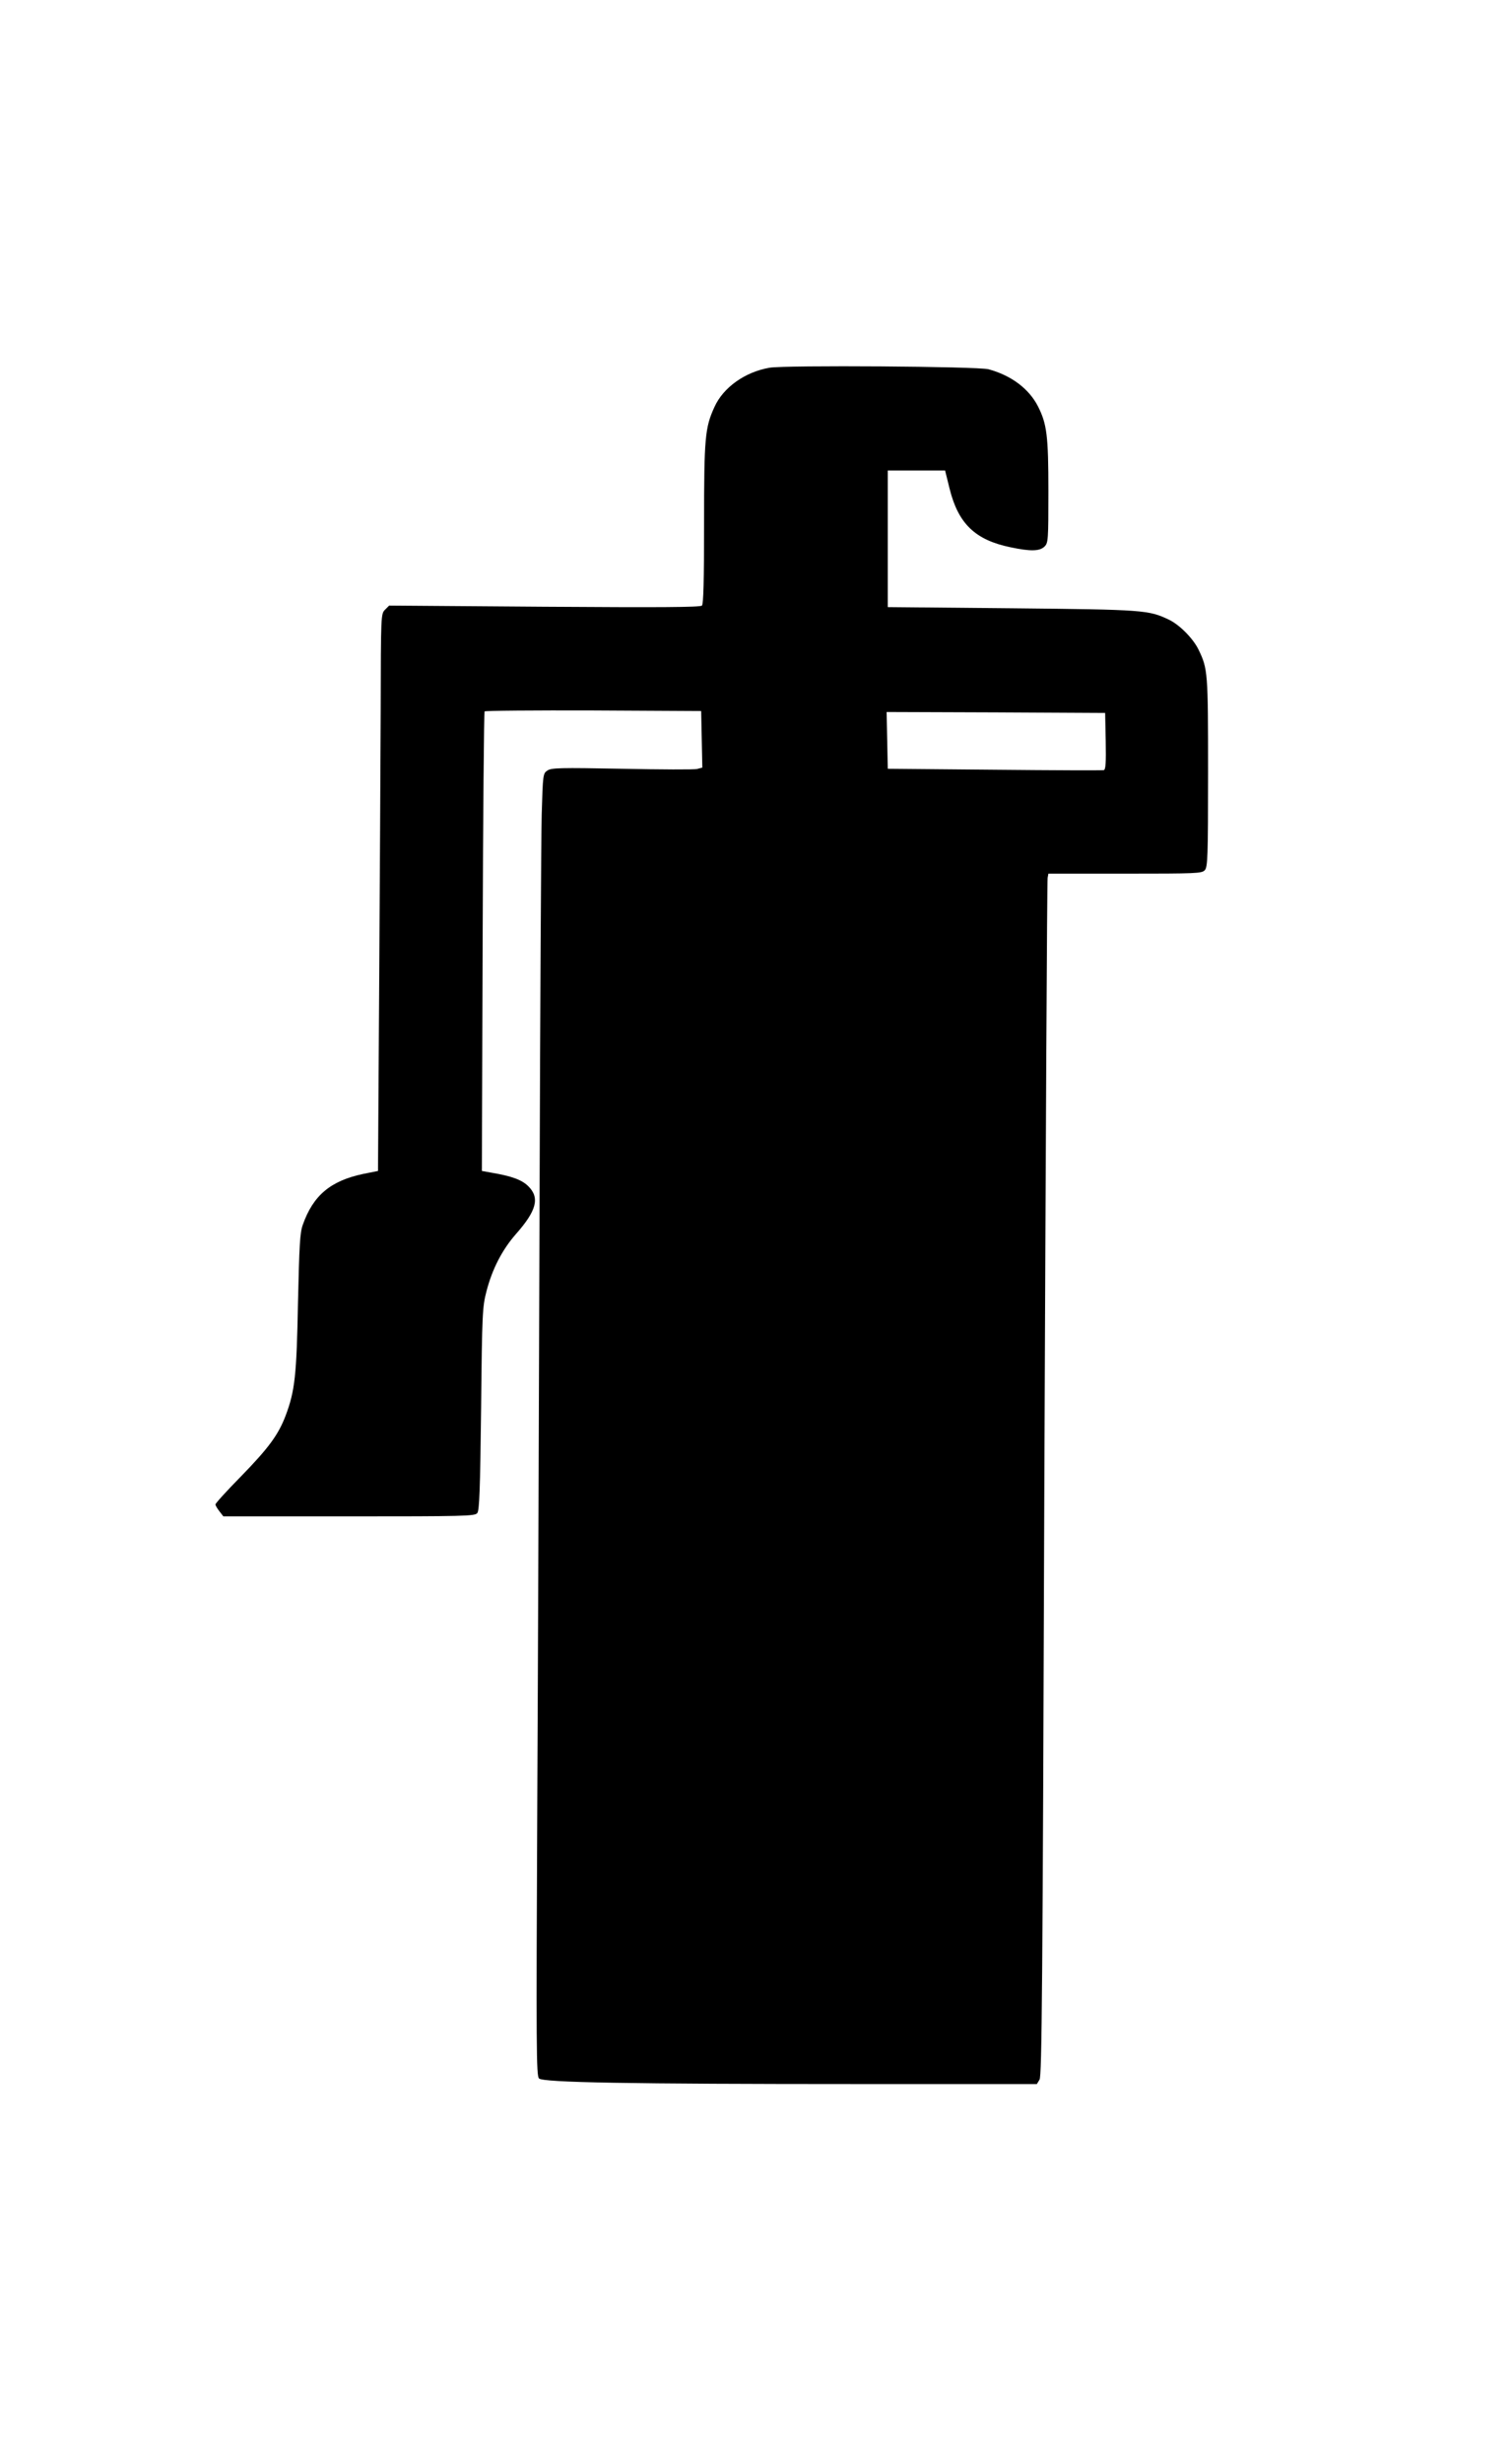
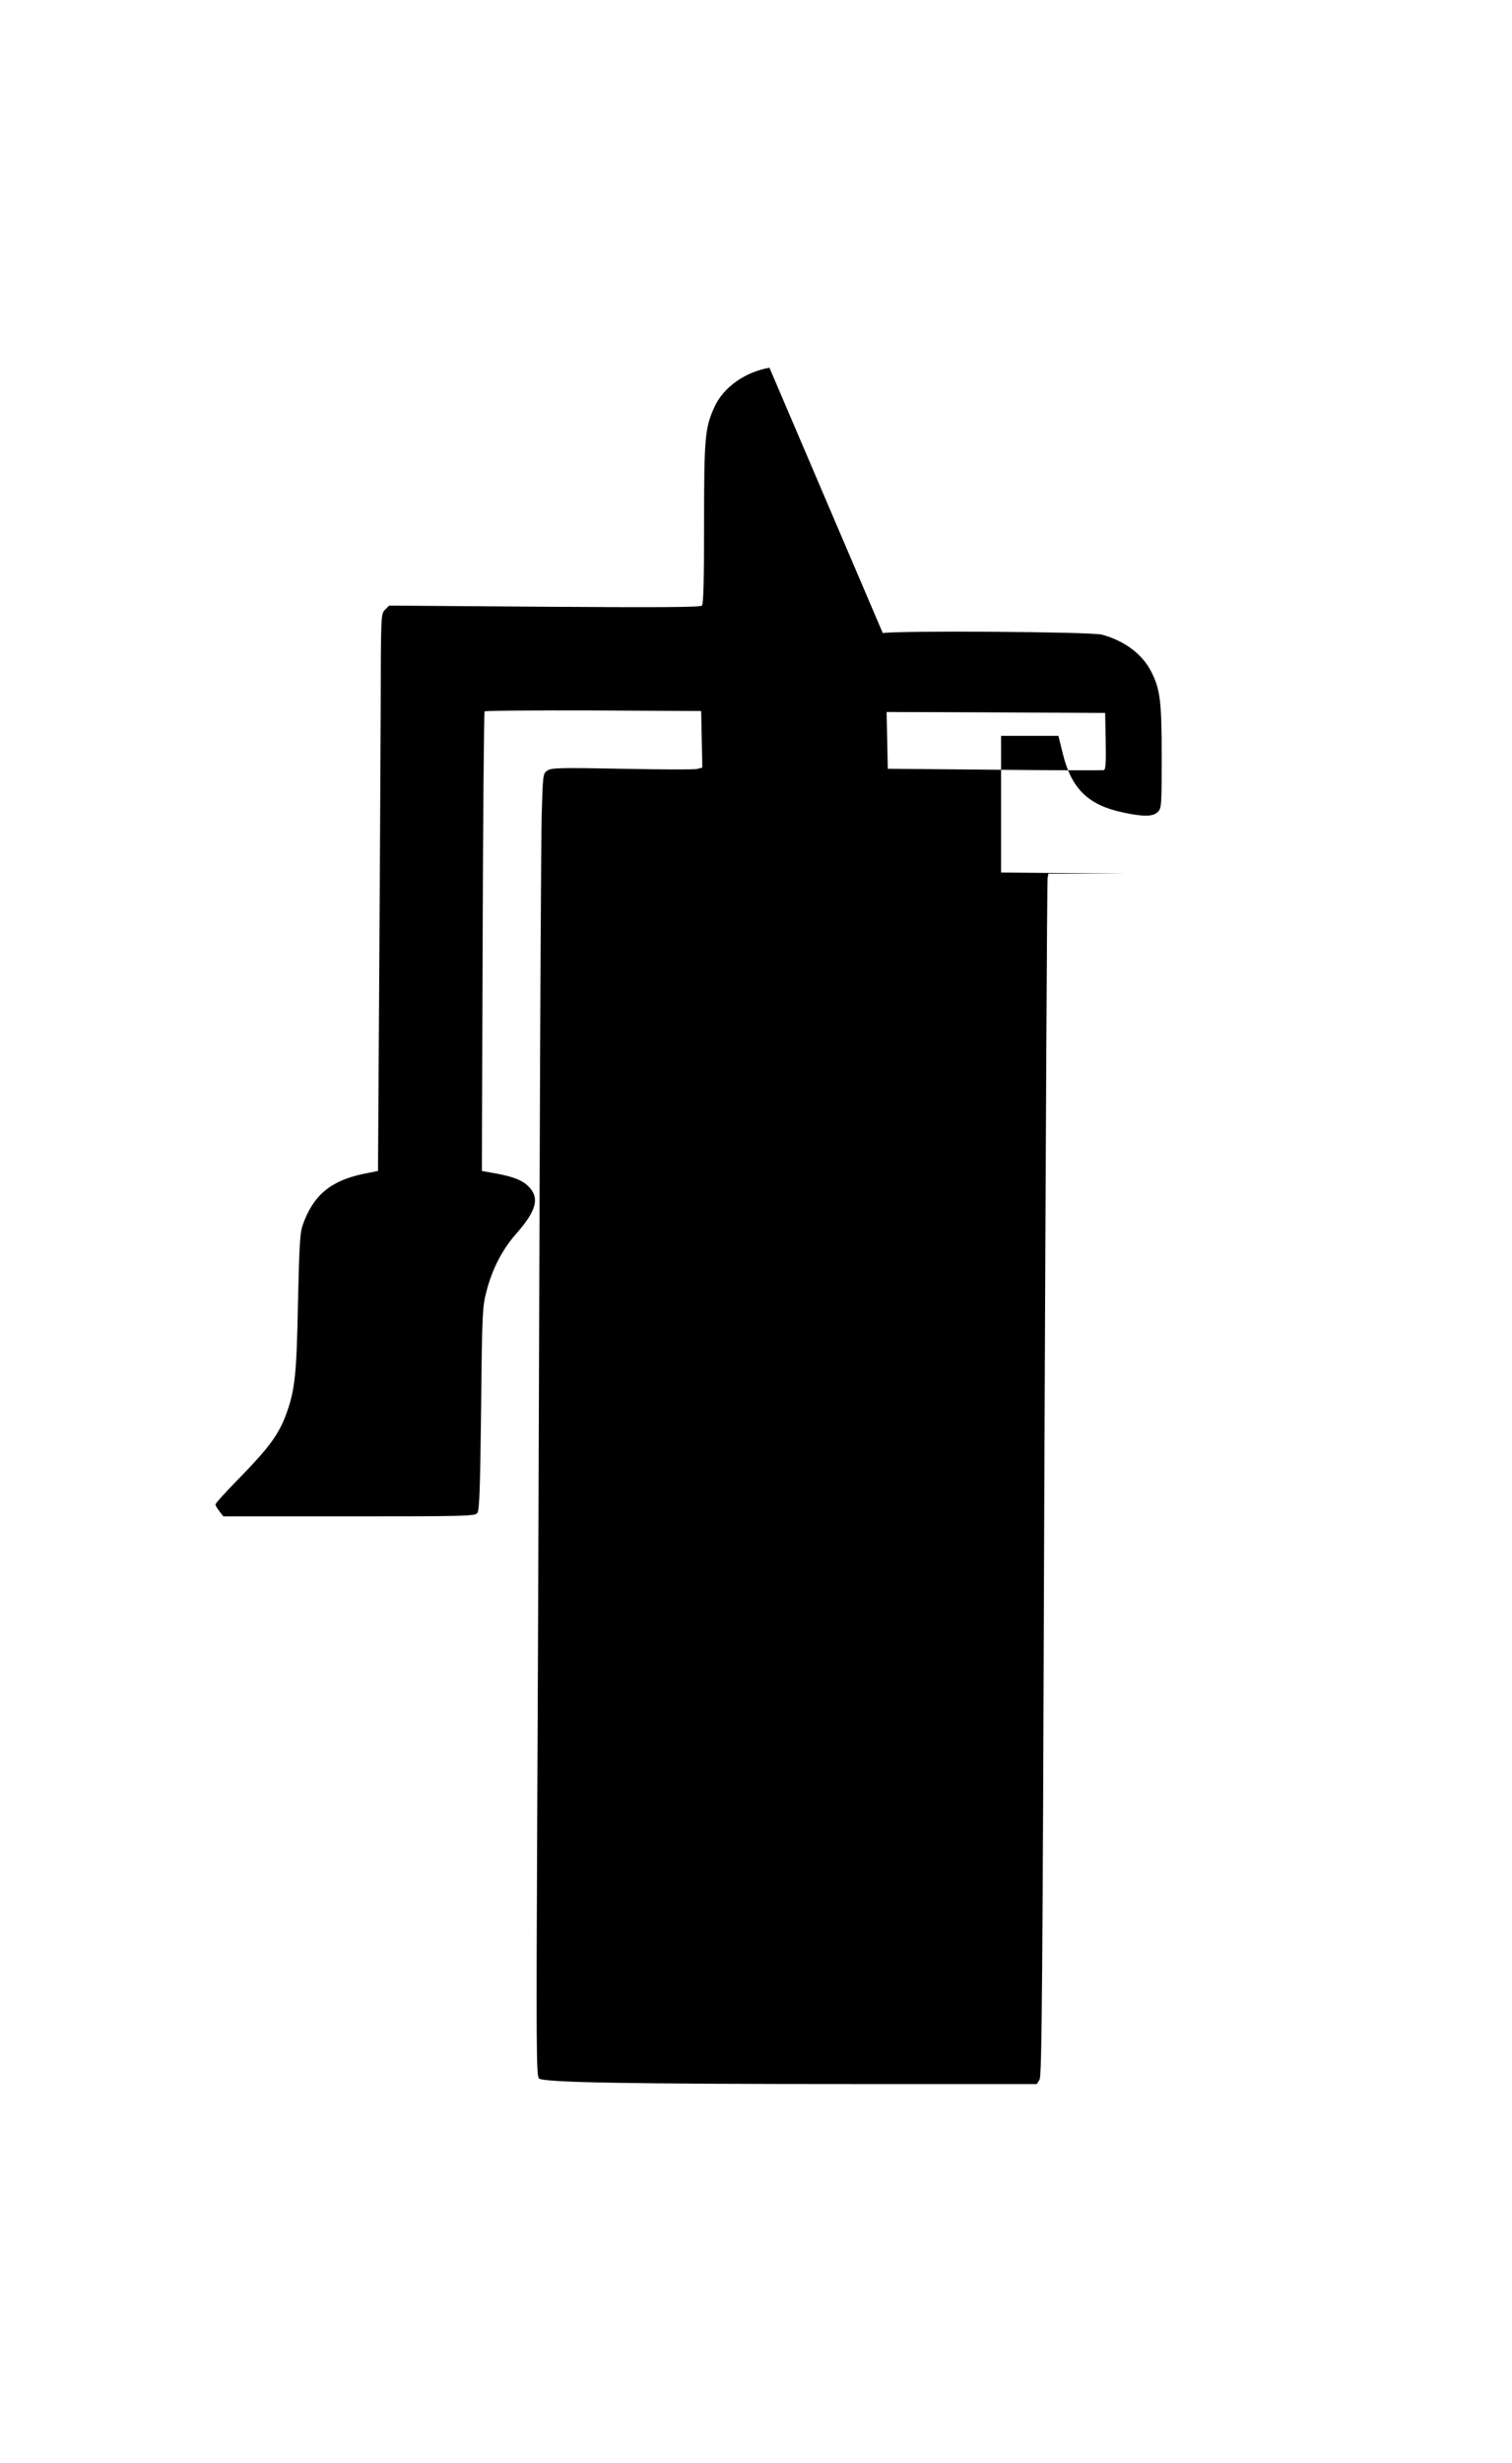
<svg xmlns="http://www.w3.org/2000/svg" version="1.0" width="786pt" height="1280pt" viewBox="0 0 786 1280" preserveAspectRatio="xMidYMid meet">
  <g transform="translate(0,1280) scale(0.1,-0.1)" fill="#000000" stroke="none">
-     <path d="M4000 10889 c-127 -22 -240 -102 -286 -204 -49 -107 -54 -158 -54 -605 0 -296 -3 -419 -11 -427 -9 -9 -225 -10 -819 -6 l-807 6 -21 -21 c-22 -22 -22 -24 -23 -529 -1 -280 -5 -931 -8 -1448 l-6 -940 -75 -15 c-172 -36 -262 -112 -316 -265 -15 -42 -18 -104 -25 -405 -7 -378 -16 -458 -64 -586 -38 -100 -88 -168 -231 -315 -74 -75 -134 -141 -134 -147 0 -5 9 -21 21 -36 l20 -26 654 0 c594 0 654 1 666 17 11 13 15 117 20 542 5 500 7 530 28 611 30 116 82 216 153 297 107 121 125 188 65 248 -34 34 -86 53 -192 71 l-50 9 4 1190 c2 655 7 1193 10 1198 4 4 259 6 567 5 l559 -3 3 -147 3 -147 -27 -7 c-14 -4 -190 -3 -391 1 -319 6 -367 5 -387 -9 -23 -15 -24 -18 -30 -228 -3 -117 -8 -1005 -11 -1973 -3 -968 -8 -2395 -12 -3170 -6 -1273 -5 -1412 9 -1426 22 -21 464 -29 1670 -29 l918 0 14 23 c12 19 16 471 25 3122 7 1705 14 3110 17 3123 l4 22 399 0 c371 0 399 1 414 18 15 16 17 69 17 508 0 521 -1 538 -50 639 -28 57 -97 127 -152 154 -107 51 -127 53 -818 60 l-645 6 0 355 0 355 149 0 149 0 23 -93 c45 -183 133 -268 317 -306 104 -22 152 -21 177 4 19 19 20 33 20 288 0 288 -8 349 -54 440 -47 92 -139 161 -257 193 -55 15 -1057 22 -1139 8z m1748 -1940 c2 -112 0 -148 -10 -151 -7 -2 -263 -1 -568 2 l-555 5 -3 148 -3 147 568 -2 568 -3 3 -146z" />
+     <path d="M4000 10889 c-127 -22 -240 -102 -286 -204 -49 -107 -54 -158 -54 -605 0 -296 -3 -419 -11 -427 -9 -9 -225 -10 -819 -6 l-807 6 -21 -21 c-22 -22 -22 -24 -23 -529 -1 -280 -5 -931 -8 -1448 l-6 -940 -75 -15 c-172 -36 -262 -112 -316 -265 -15 -42 -18 -104 -25 -405 -7 -378 -16 -458 -64 -586 -38 -100 -88 -168 -231 -315 -74 -75 -134 -141 -134 -147 0 -5 9 -21 21 -36 l20 -26 654 0 c594 0 654 1 666 17 11 13 15 117 20 542 5 500 7 530 28 611 30 116 82 216 153 297 107 121 125 188 65 248 -34 34 -86 53 -192 71 l-50 9 4 1190 c2 655 7 1193 10 1198 4 4 259 6 567 5 l559 -3 3 -147 3 -147 -27 -7 c-14 -4 -190 -3 -391 1 -319 6 -367 5 -387 -9 -23 -15 -24 -18 -30 -228 -3 -117 -8 -1005 -11 -1973 -3 -968 -8 -2395 -12 -3170 -6 -1273 -5 -1412 9 -1426 22 -21 464 -29 1670 -29 l918 0 14 23 c12 19 16 471 25 3122 7 1705 14 3110 17 3123 l4 22 399 0 l-645 6 0 355 0 355 149 0 149 0 23 -93 c45 -183 133 -268 317 -306 104 -22 152 -21 177 4 19 19 20 33 20 288 0 288 -8 349 -54 440 -47 92 -139 161 -257 193 -55 15 -1057 22 -1139 8z m1748 -1940 c2 -112 0 -148 -10 -151 -7 -2 -263 -1 -568 2 l-555 5 -3 148 -3 147 568 -2 568 -3 3 -146z" />
  </g>
</svg>